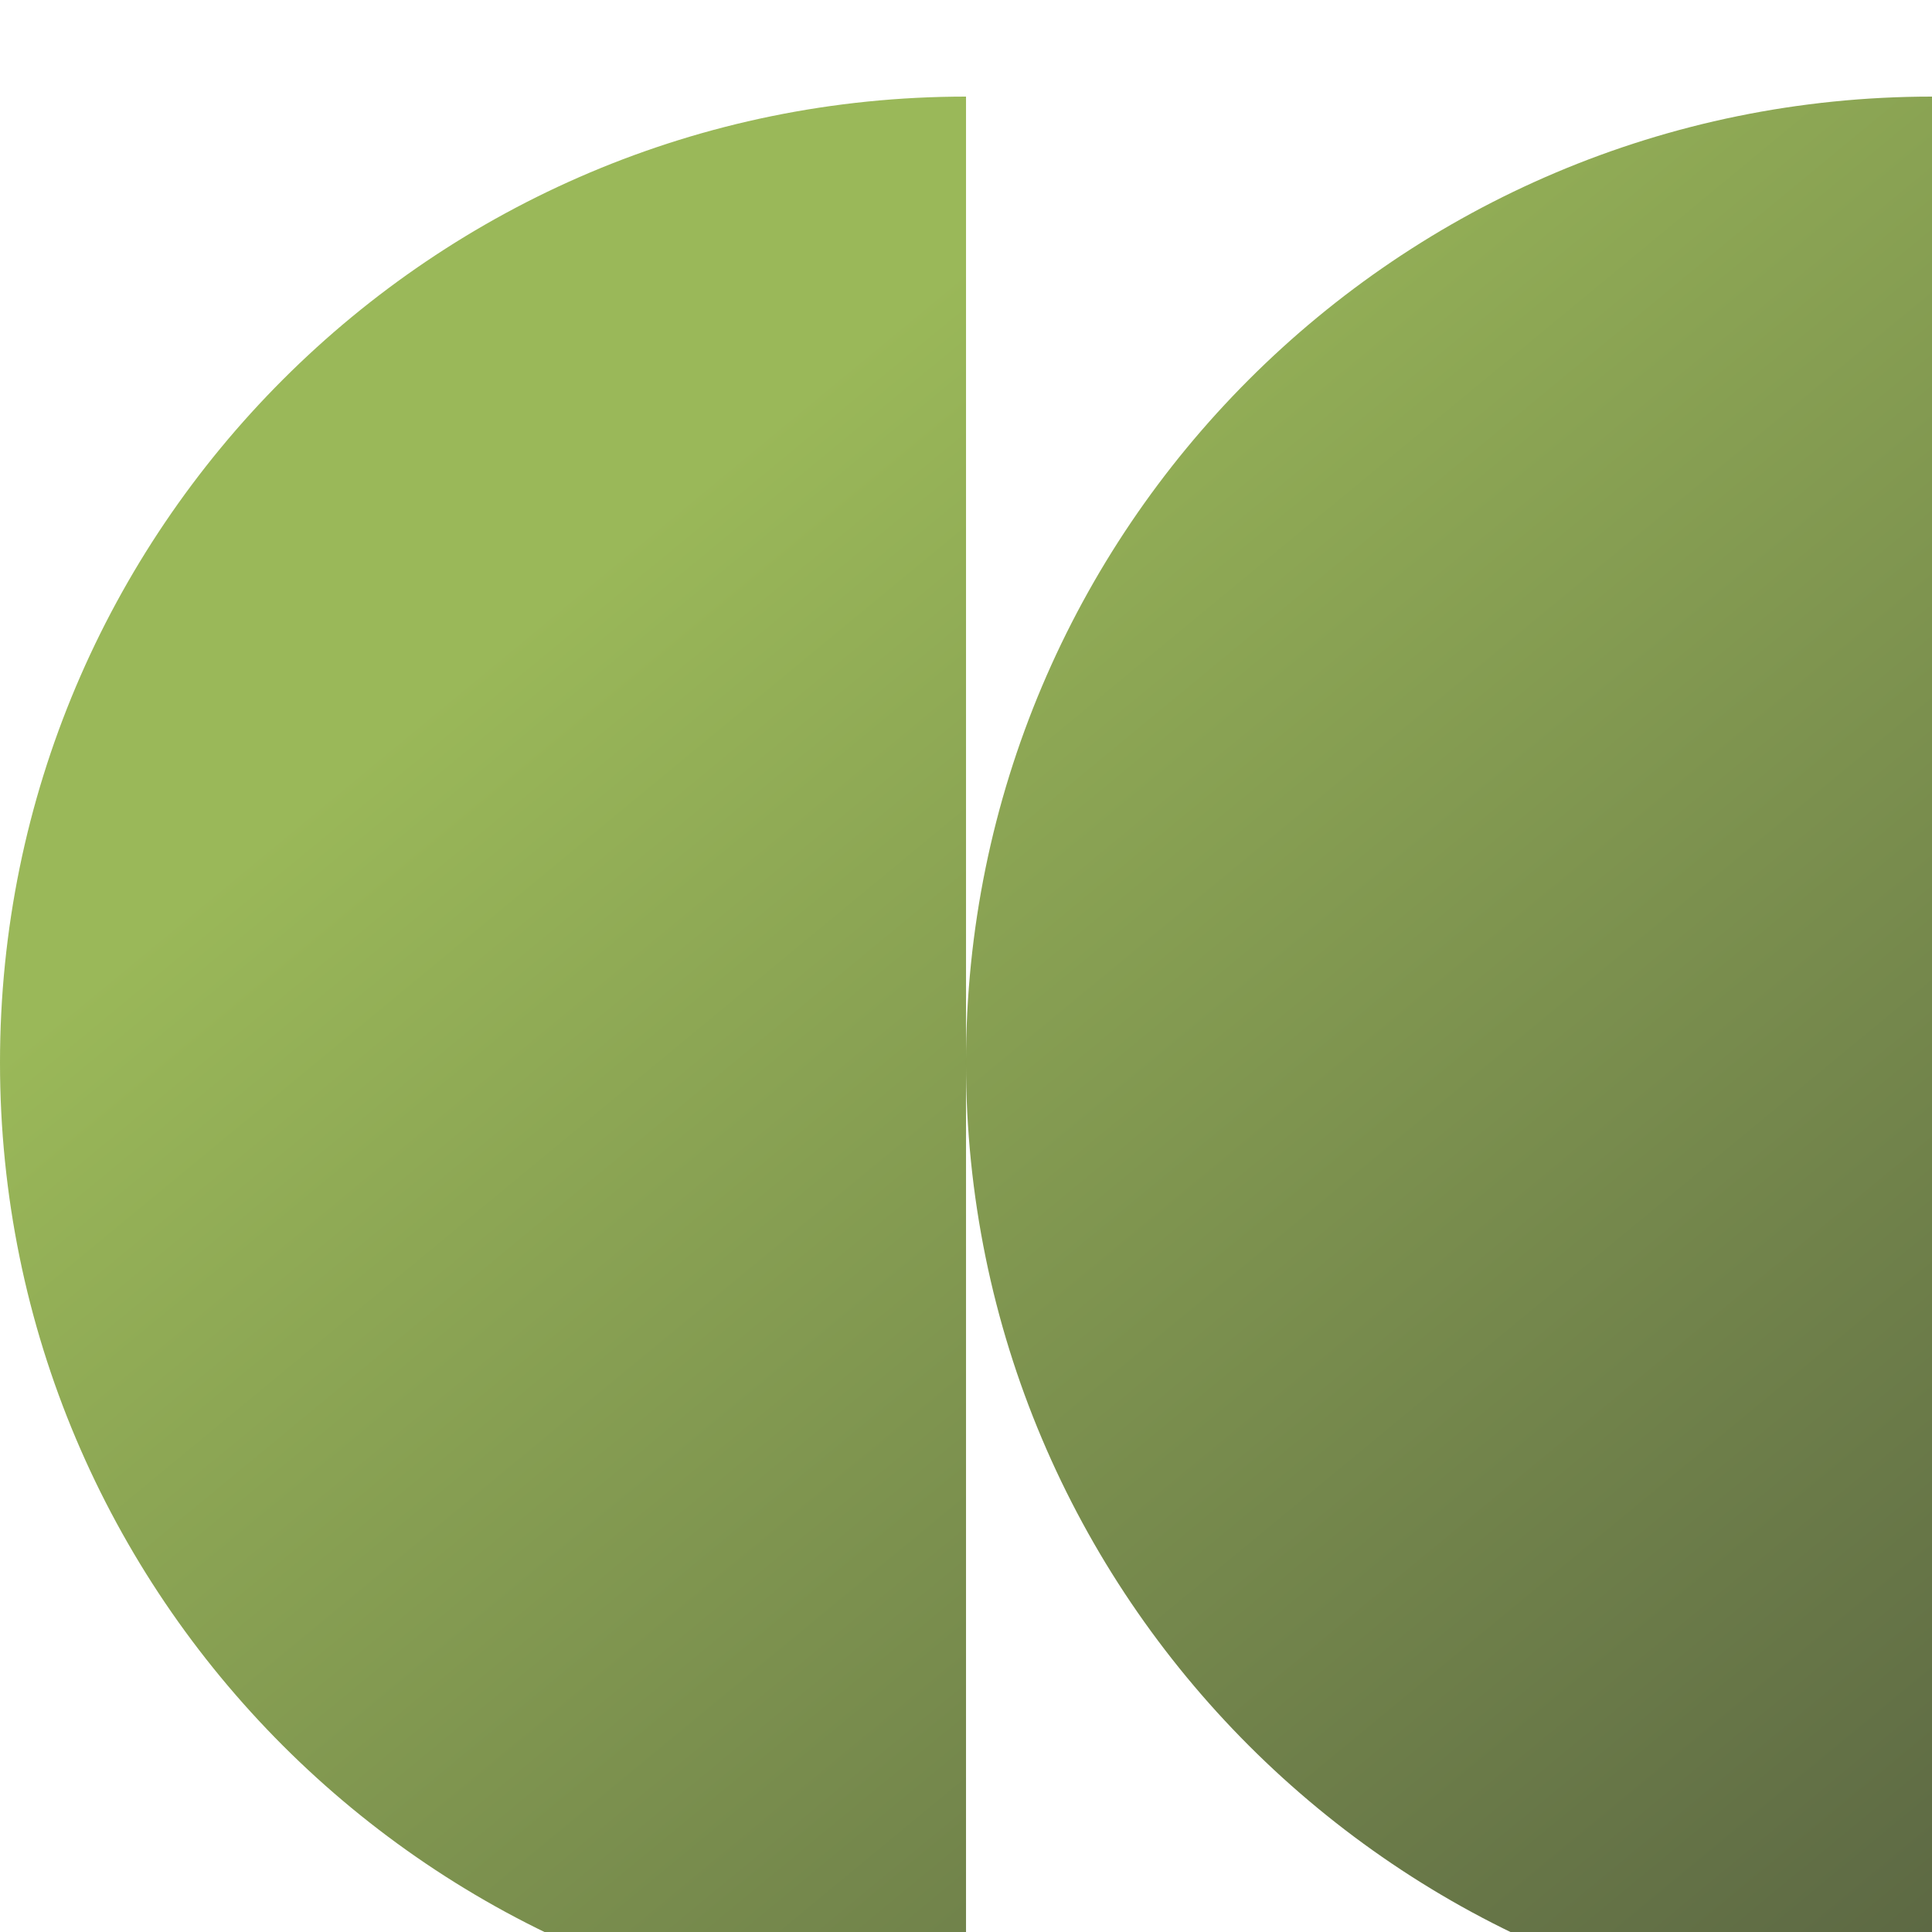
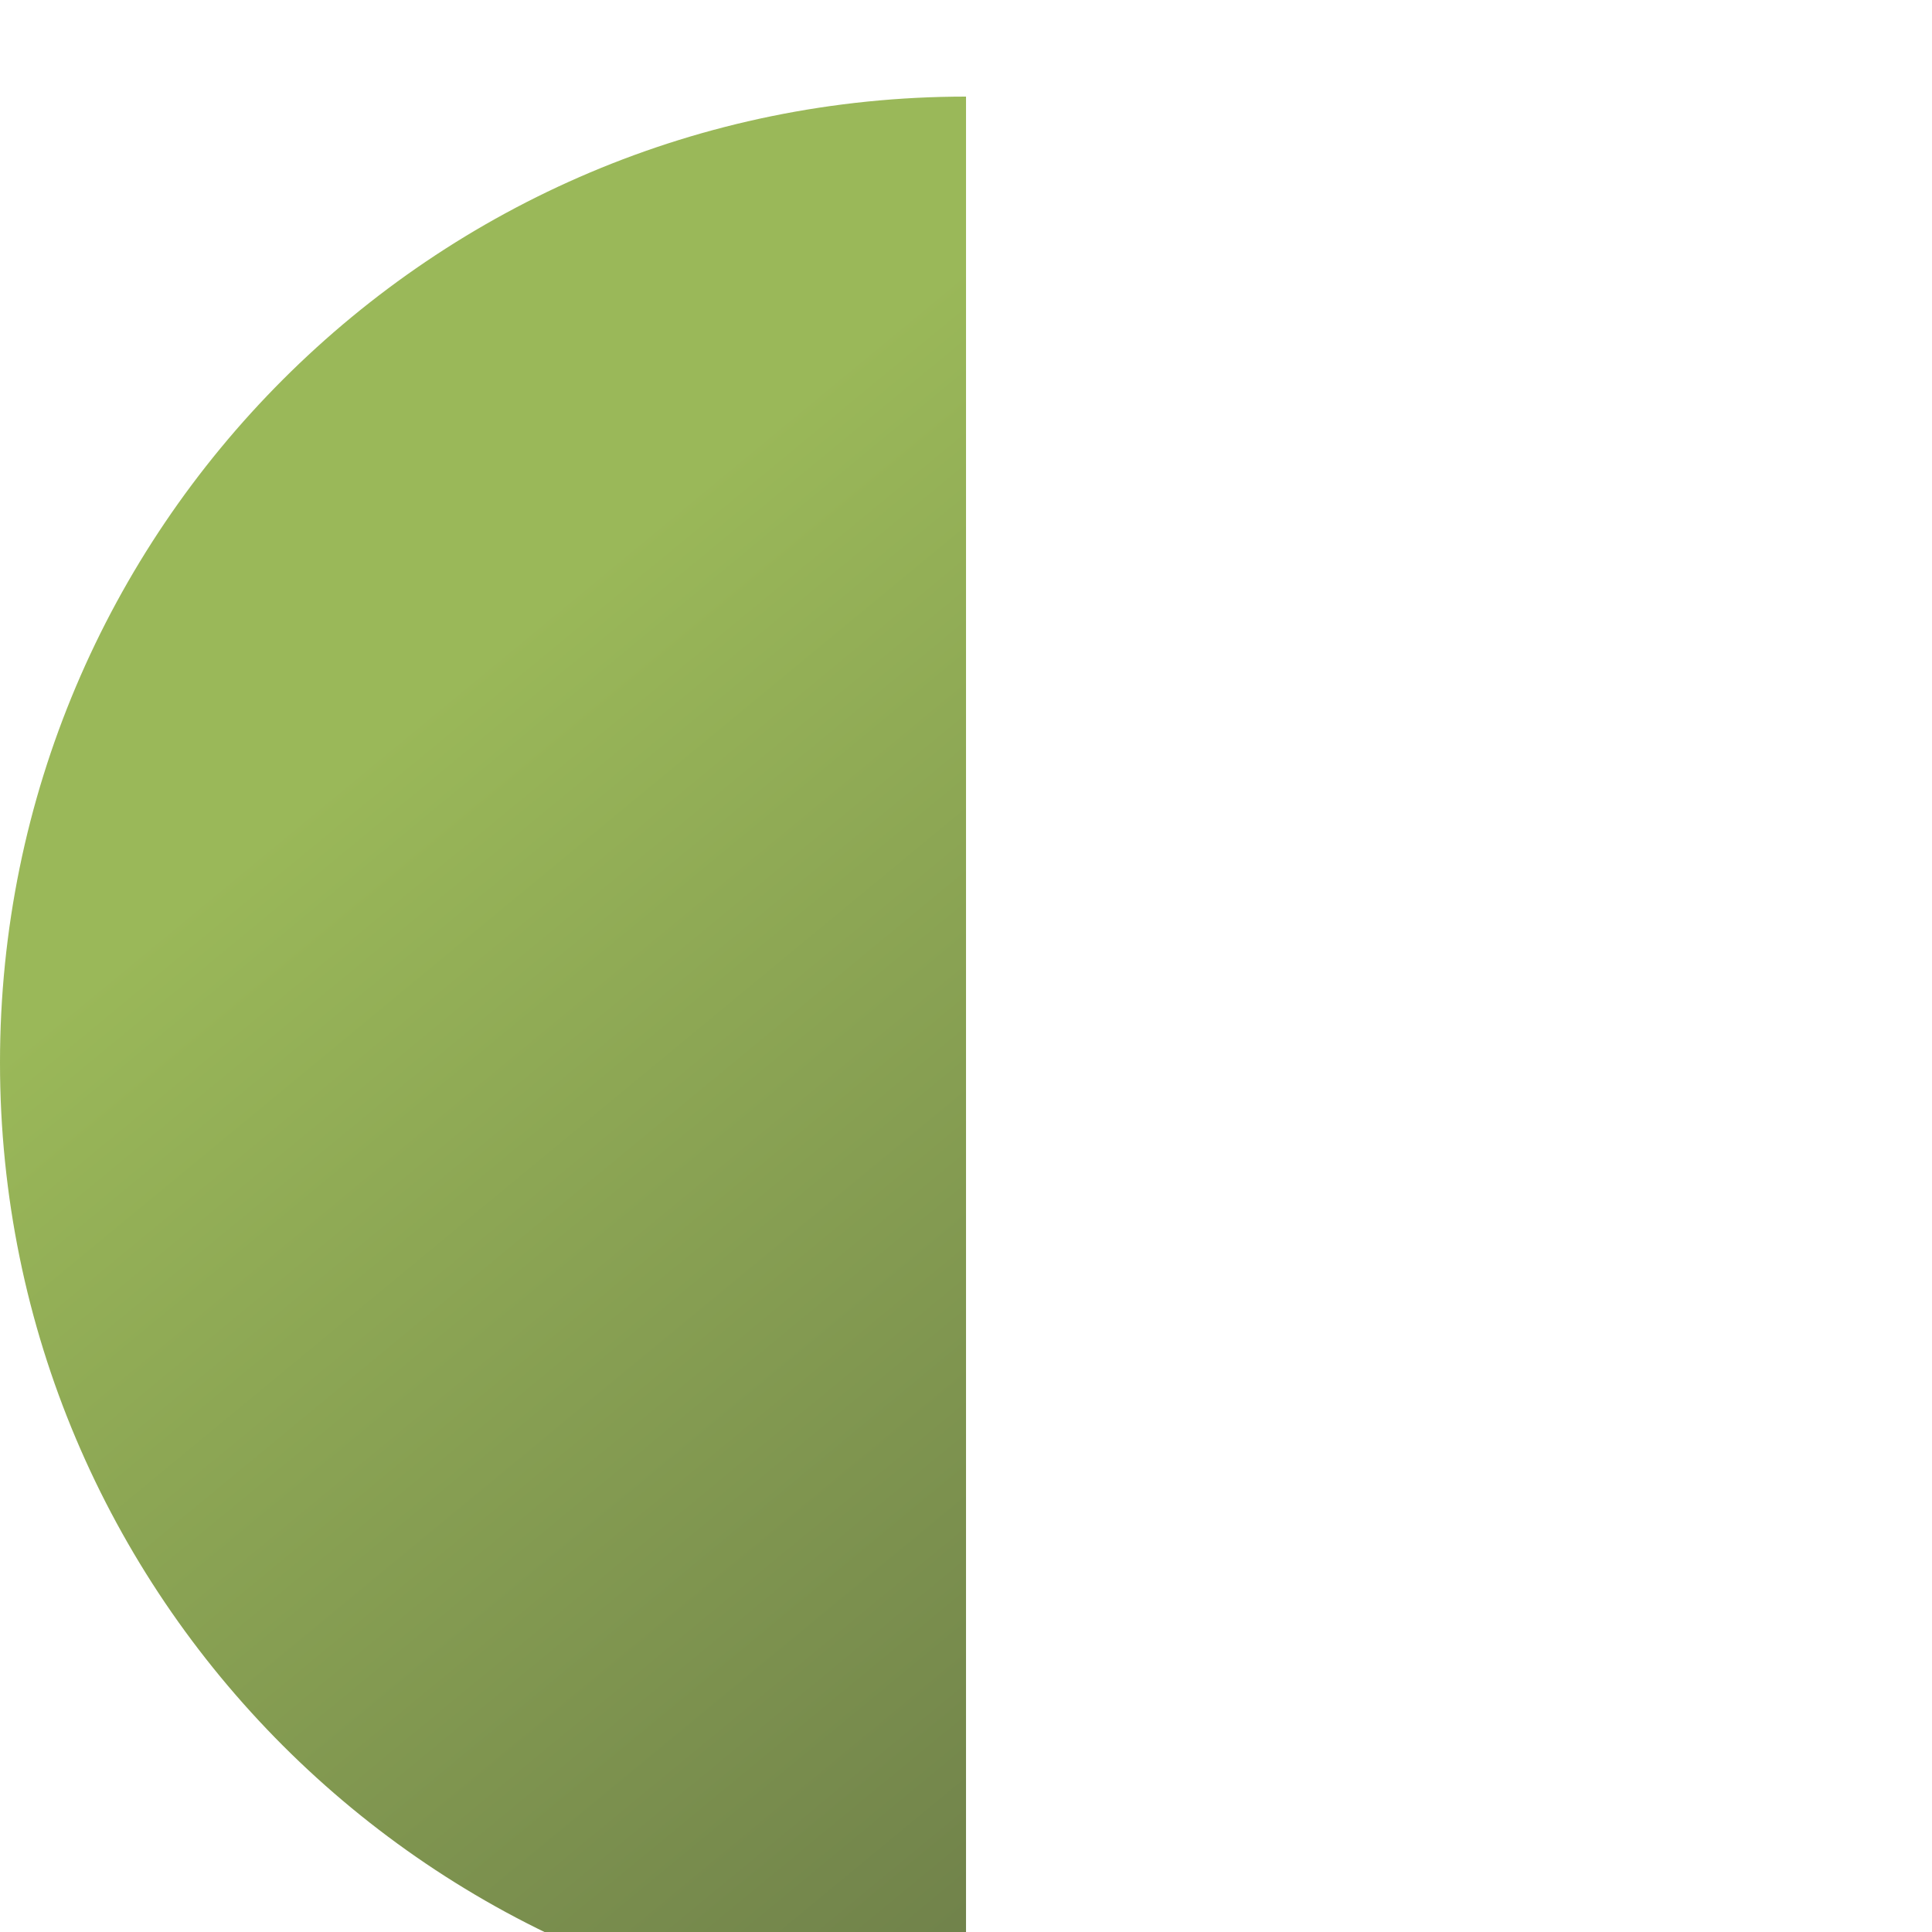
<svg xmlns="http://www.w3.org/2000/svg" fill="none" viewBox="0 0 80 80" height="80" width="80">
  <g filter="url(#filter0_i_1953_672)">
    <path fill-opacity="0.79" fill="url(#paint0_linear_1953_672)" d="M40.001 80C17.909 80 0 62.091 0 40C0 17.909 17.909 0 40.001 0V80Z" />
-     <path fill-opacity="0.79" fill="url(#paint1_linear_1953_672)" d="M80 80C57.908 80 39.999 62.091 39.999 40C39.999 17.909 57.908 0 80 0V80Z" />
  </g>
  <defs>
    <filter color-interpolation-filters="sRGB" filterUnits="userSpaceOnUse" height="84" width="80" y="0" x="0" id="filter0_i_1953_672">
      <feFlood result="BackgroundImageFix" flood-opacity="0" />
      <feBlend result="shape" in2="BackgroundImageFix" in="SourceGraphic" mode="normal" />
      <feColorMatrix result="hardAlpha" values="0 0 0 0 0 0 0 0 0 0 0 0 0 0 0 0 0 0 127 0" type="matrix" in="SourceAlpha" />
      <feOffset dy="4" />
      <feGaussianBlur stdDeviation="4" />
      <feComposite k3="1" k2="-1" operator="arithmetic" in2="hardAlpha" />
      <feColorMatrix values="0 0 0 0 0 0 0 0 0 0 0 0 0 0 0 0 0 0 0.25 0" type="matrix" />
      <feBlend result="effect1_innerShadow_1953_672" in2="shape" mode="normal" />
    </filter>
    <linearGradient gradientUnits="userSpaceOnUse" y2="84.04" x2="72.259" y1="22" x1="21.026" id="paint0_linear_1953_672">
      <stop stop-color="#7FA52C" />
      <stop stop-color="#303F11" offset="1" />
    </linearGradient>
    <linearGradient gradientUnits="userSpaceOnUse" y2="84.04" x2="72.259" y1="22" x1="21.026" id="paint1_linear_1953_672">
      <stop stop-color="#7FA52C" />
      <stop stop-color="#303F11" offset="1" />
    </linearGradient>
  </defs>
</svg>